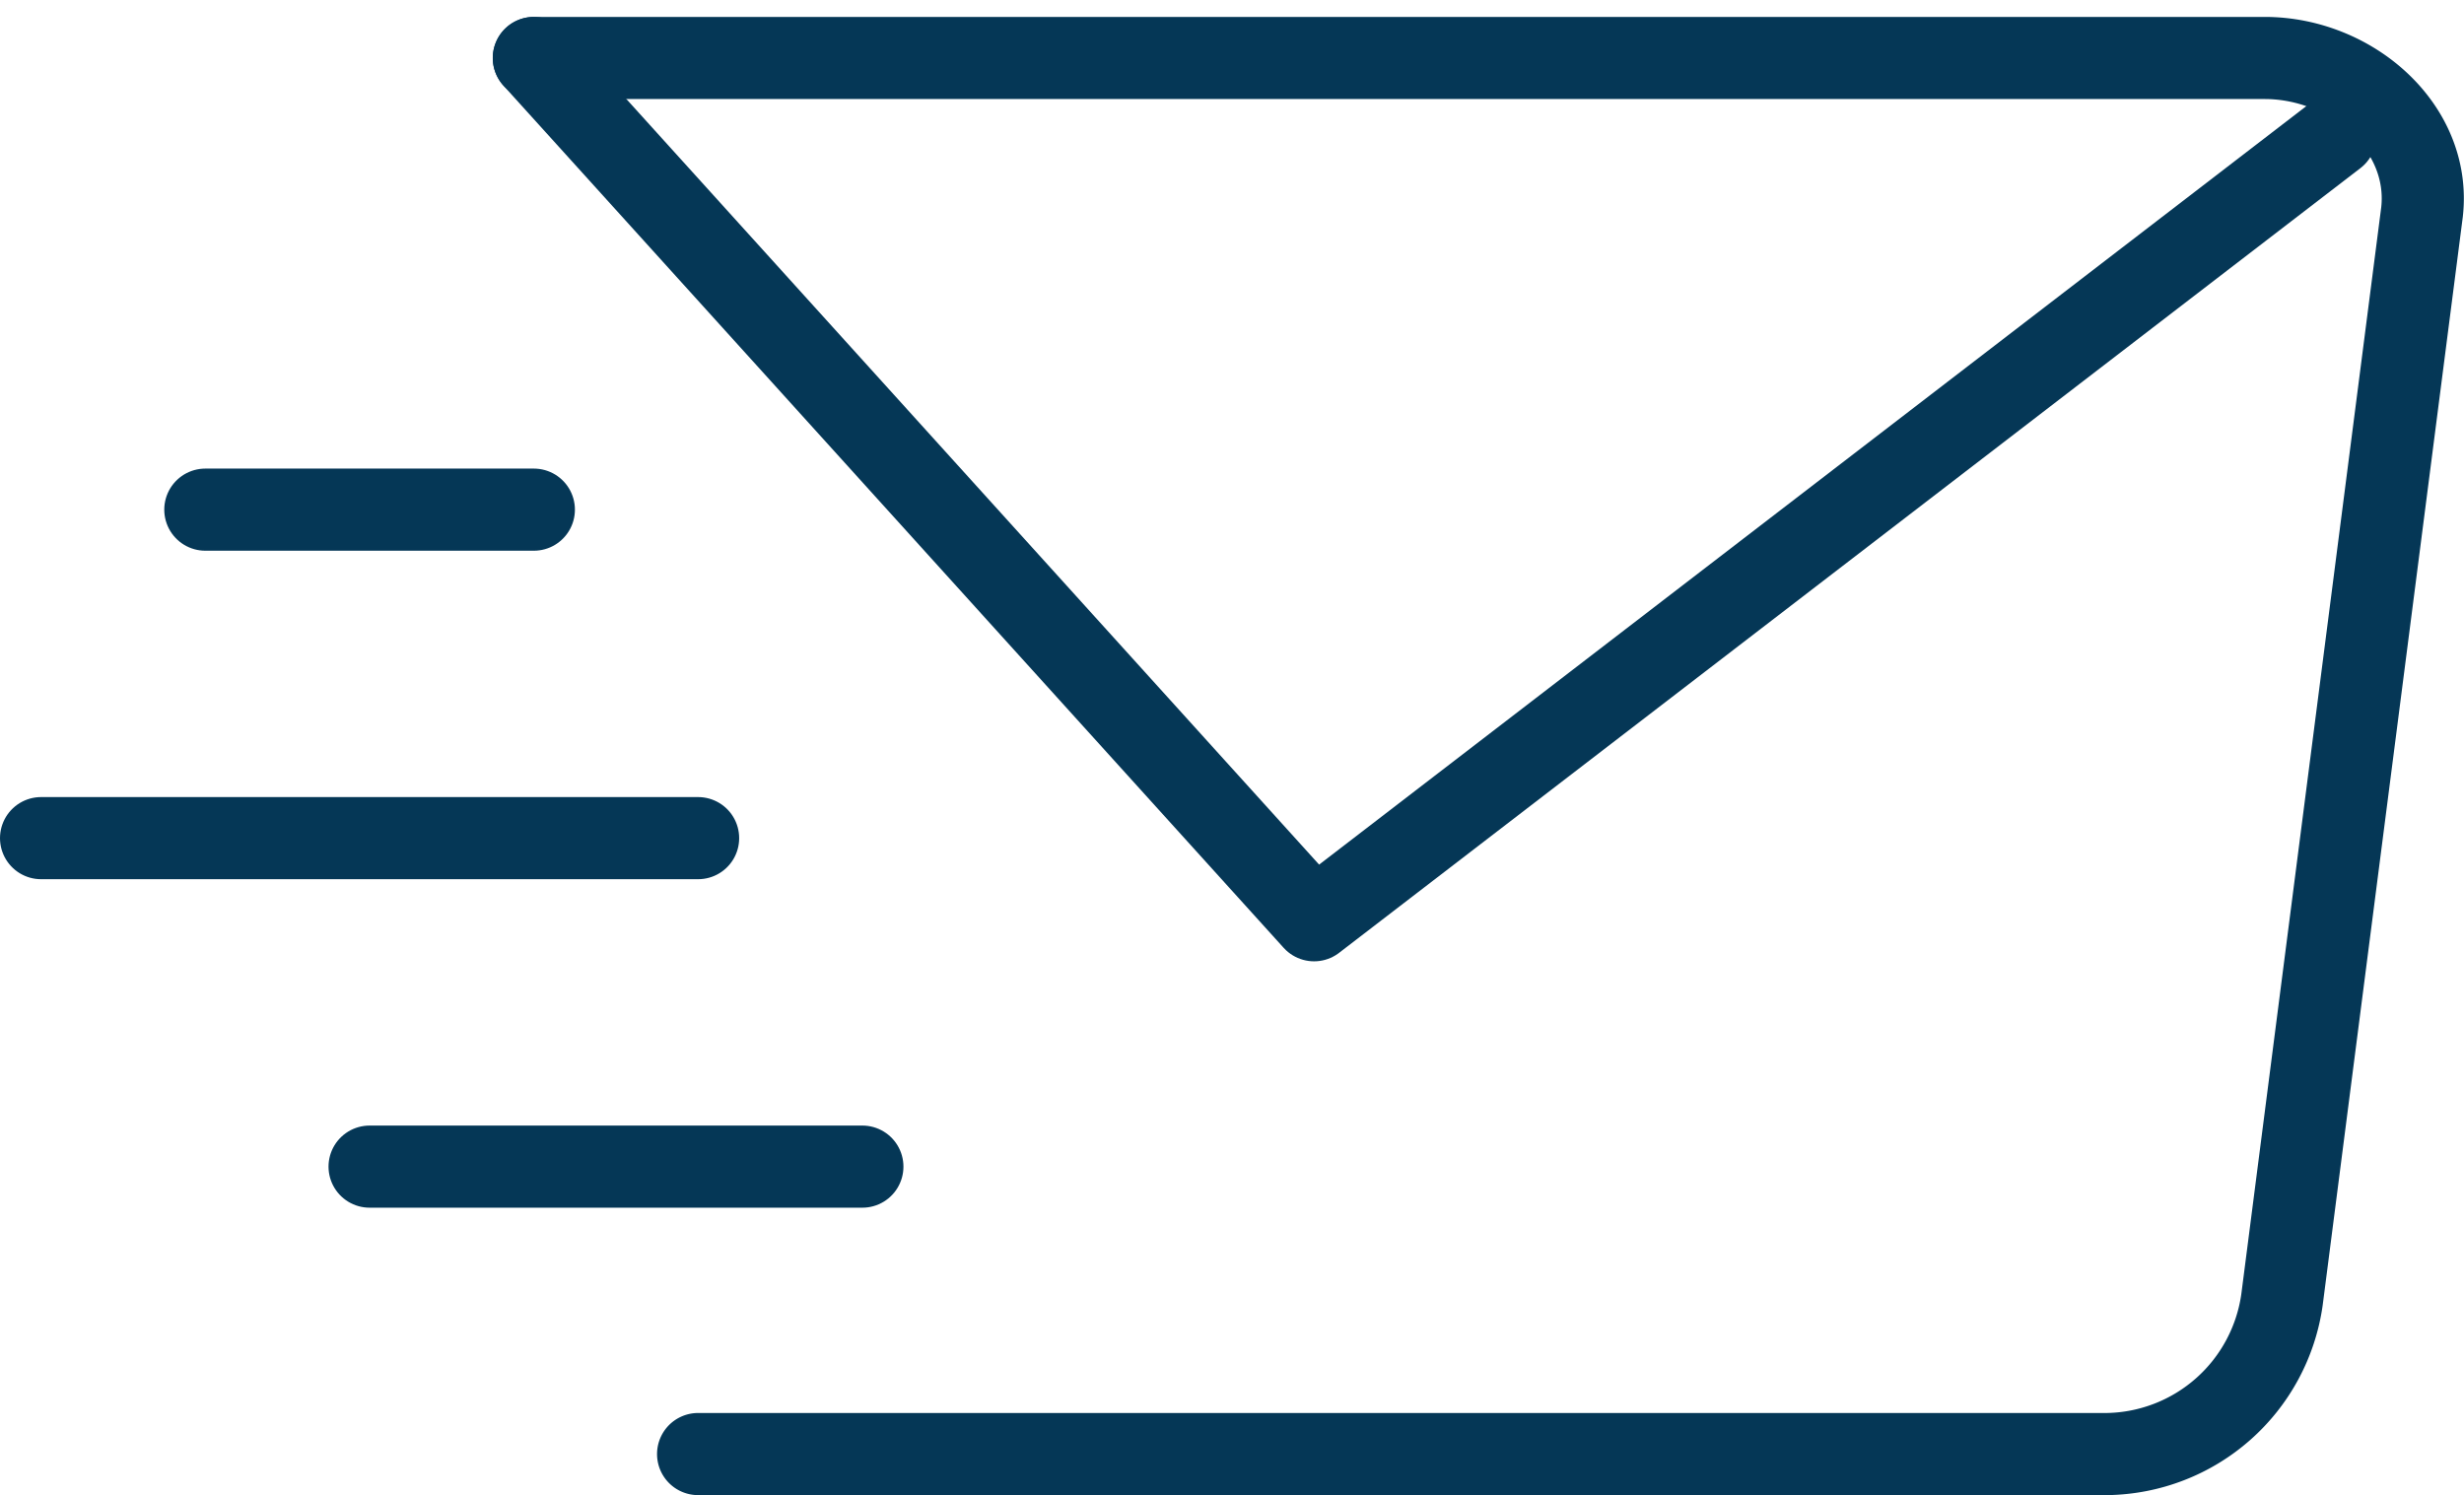
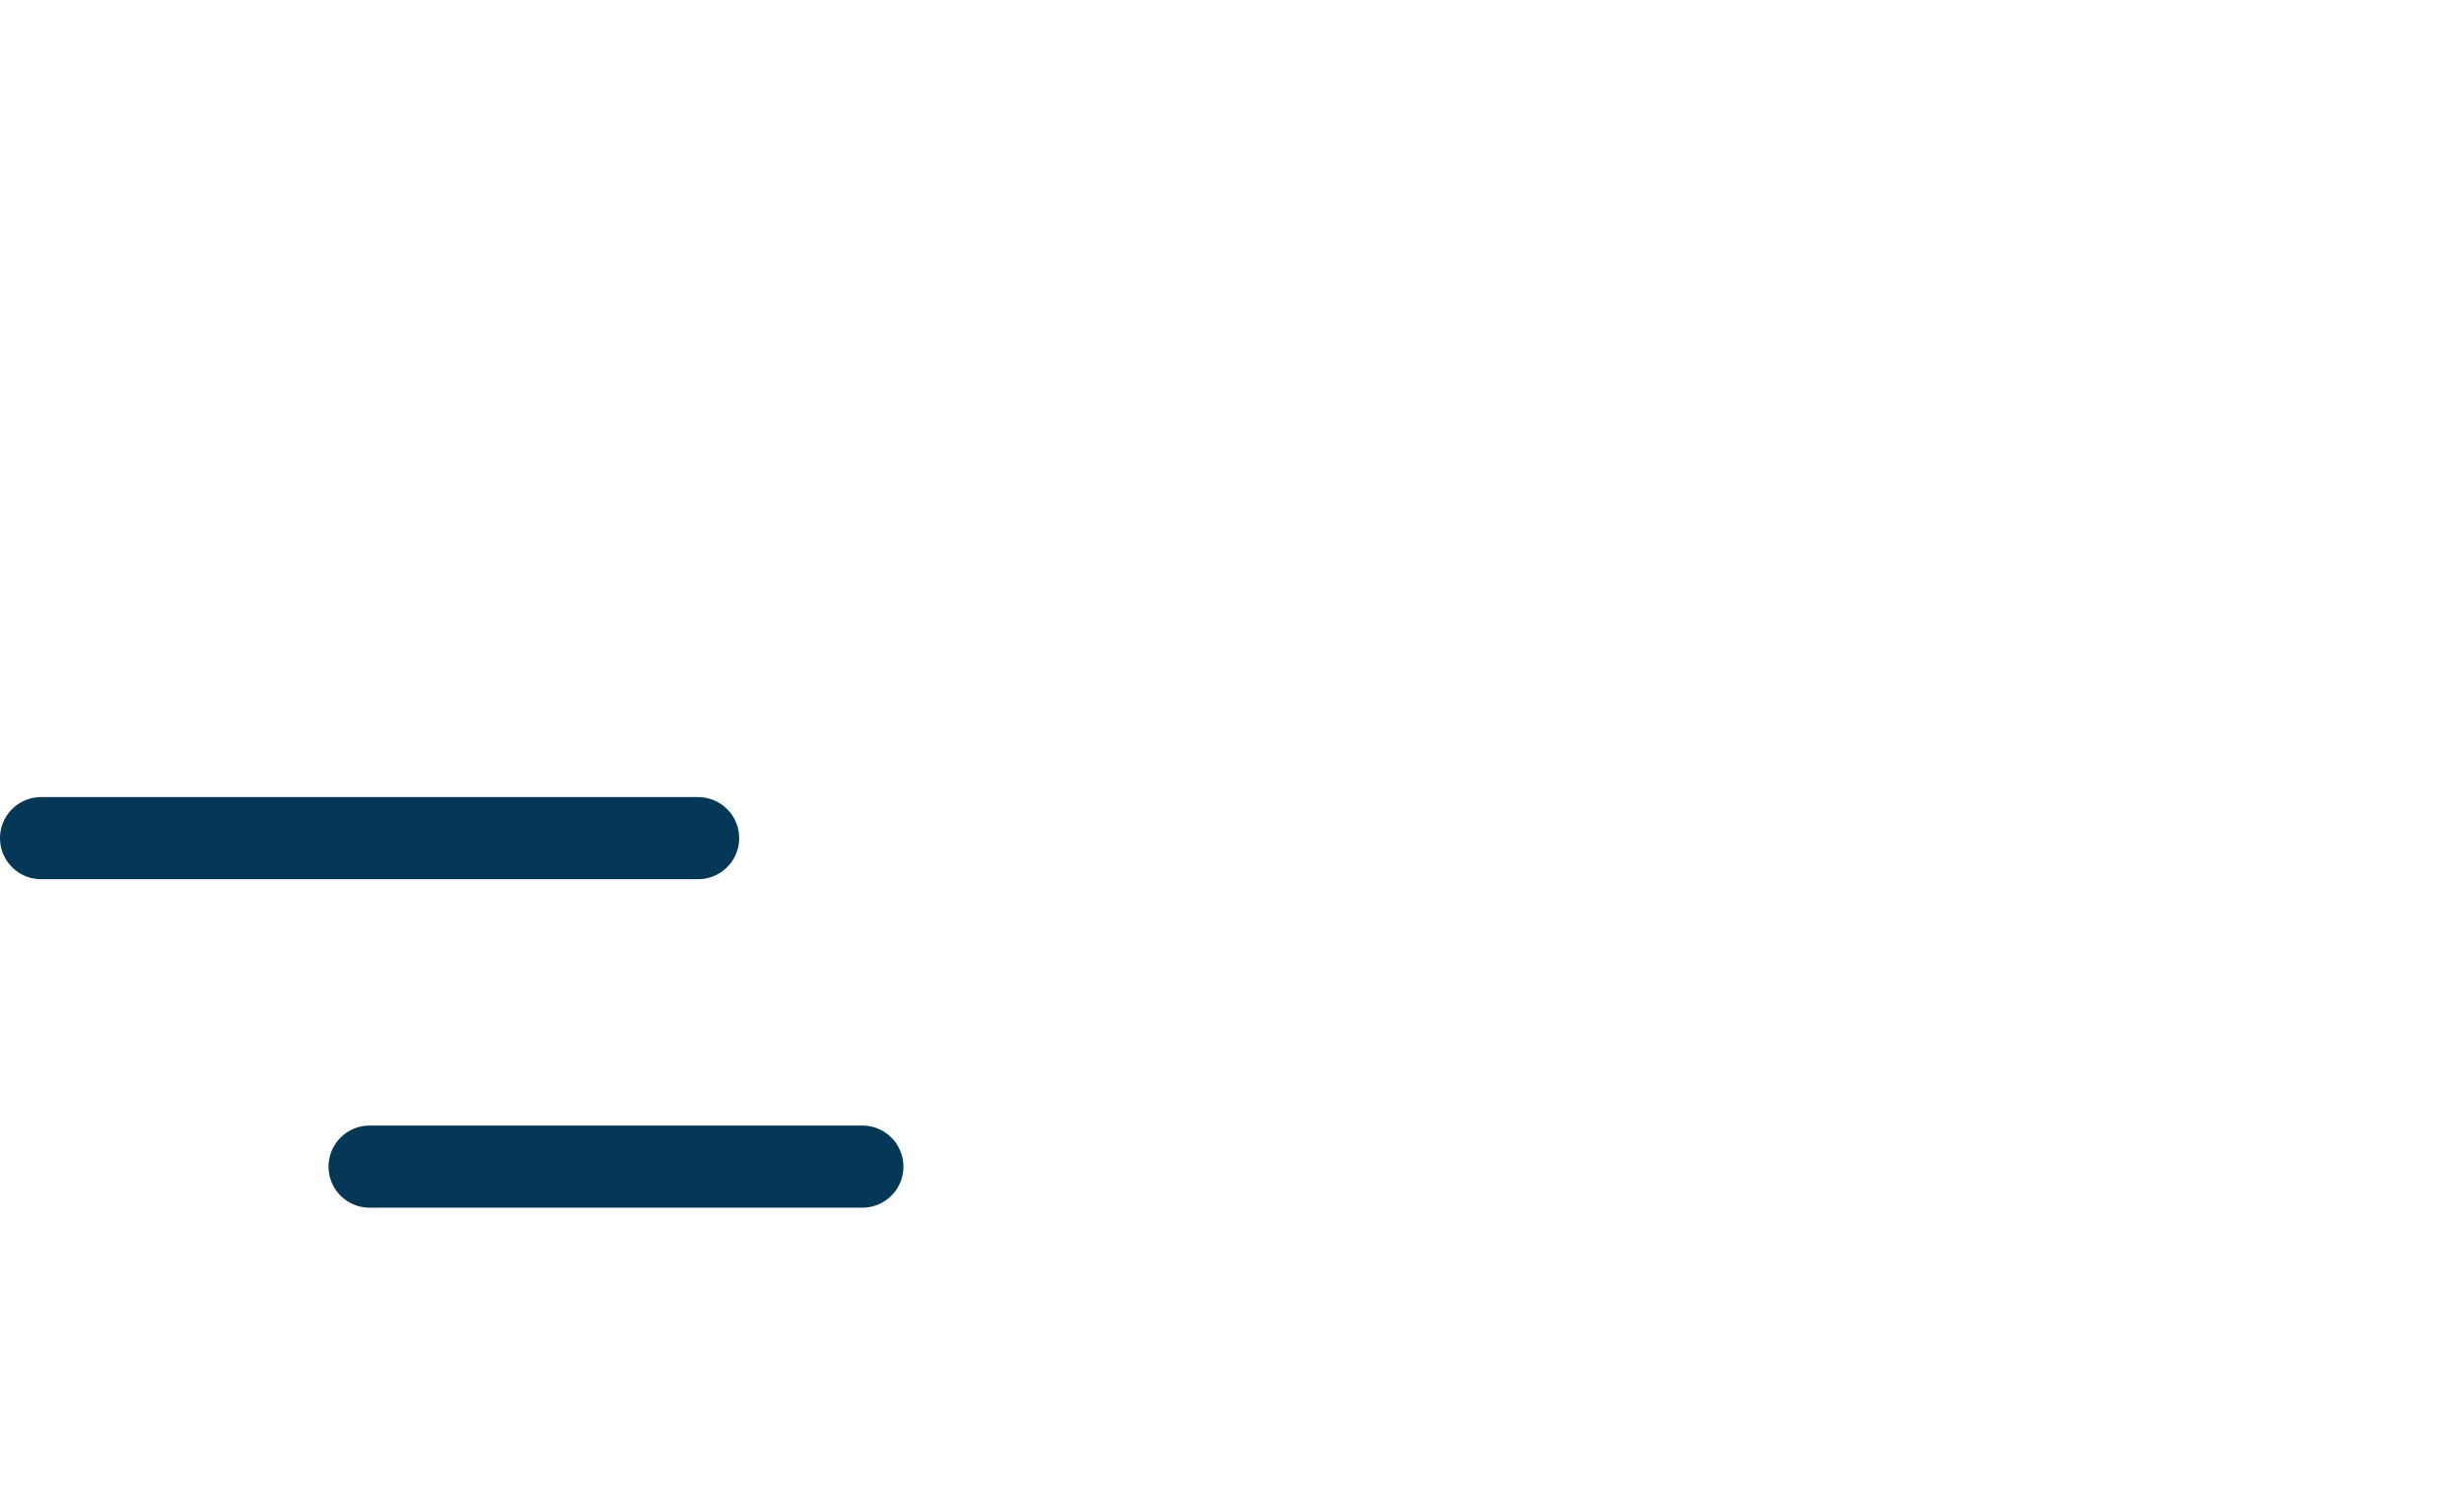
<svg xmlns="http://www.w3.org/2000/svg" width="60.002" height="36.412" viewBox="0 0 60.002 36.412">
  <g id="Group_16285" data-name="Group 16285" transform="translate(-812.001 -445.588)">
-     <path id="Path_23715" data-name="Path 23715" d="M268,388h42.15c2.11,0,4.06,1.69,3.83,3.75l-3.41,26.49a4.37,4.37,0,0,1-4.25,3.76H272" transform="translate(557.001 59)" fill="none" stroke="#053756" stroke-linecap="round" stroke-linejoin="round" stroke-width="2" />
-     <path id="Path_23716" data-name="Path 23716" d="M311.87,389.89,287,409l-19-21" transform="translate(557.001 59)" fill="none" stroke="#053756" stroke-linecap="round" stroke-linejoin="round" stroke-width="2" />
    <line id="Line_29" data-name="Line 29" x2="12" transform="translate(821.001 474)" fill="none" stroke="#053756" stroke-linecap="round" stroke-linejoin="round" stroke-width="2" />
-     <line id="Line_30" data-name="Line 30" x2="8" transform="translate(817.001 458)" fill="none" stroke="#053756" stroke-linecap="round" stroke-linejoin="round" stroke-width="2" />
    <line id="Line_31" data-name="Line 31" x2="16" transform="translate(813.001 466)" fill="none" stroke="#053756" stroke-linecap="round" stroke-linejoin="round" stroke-width="2" />
  </g>
</svg>